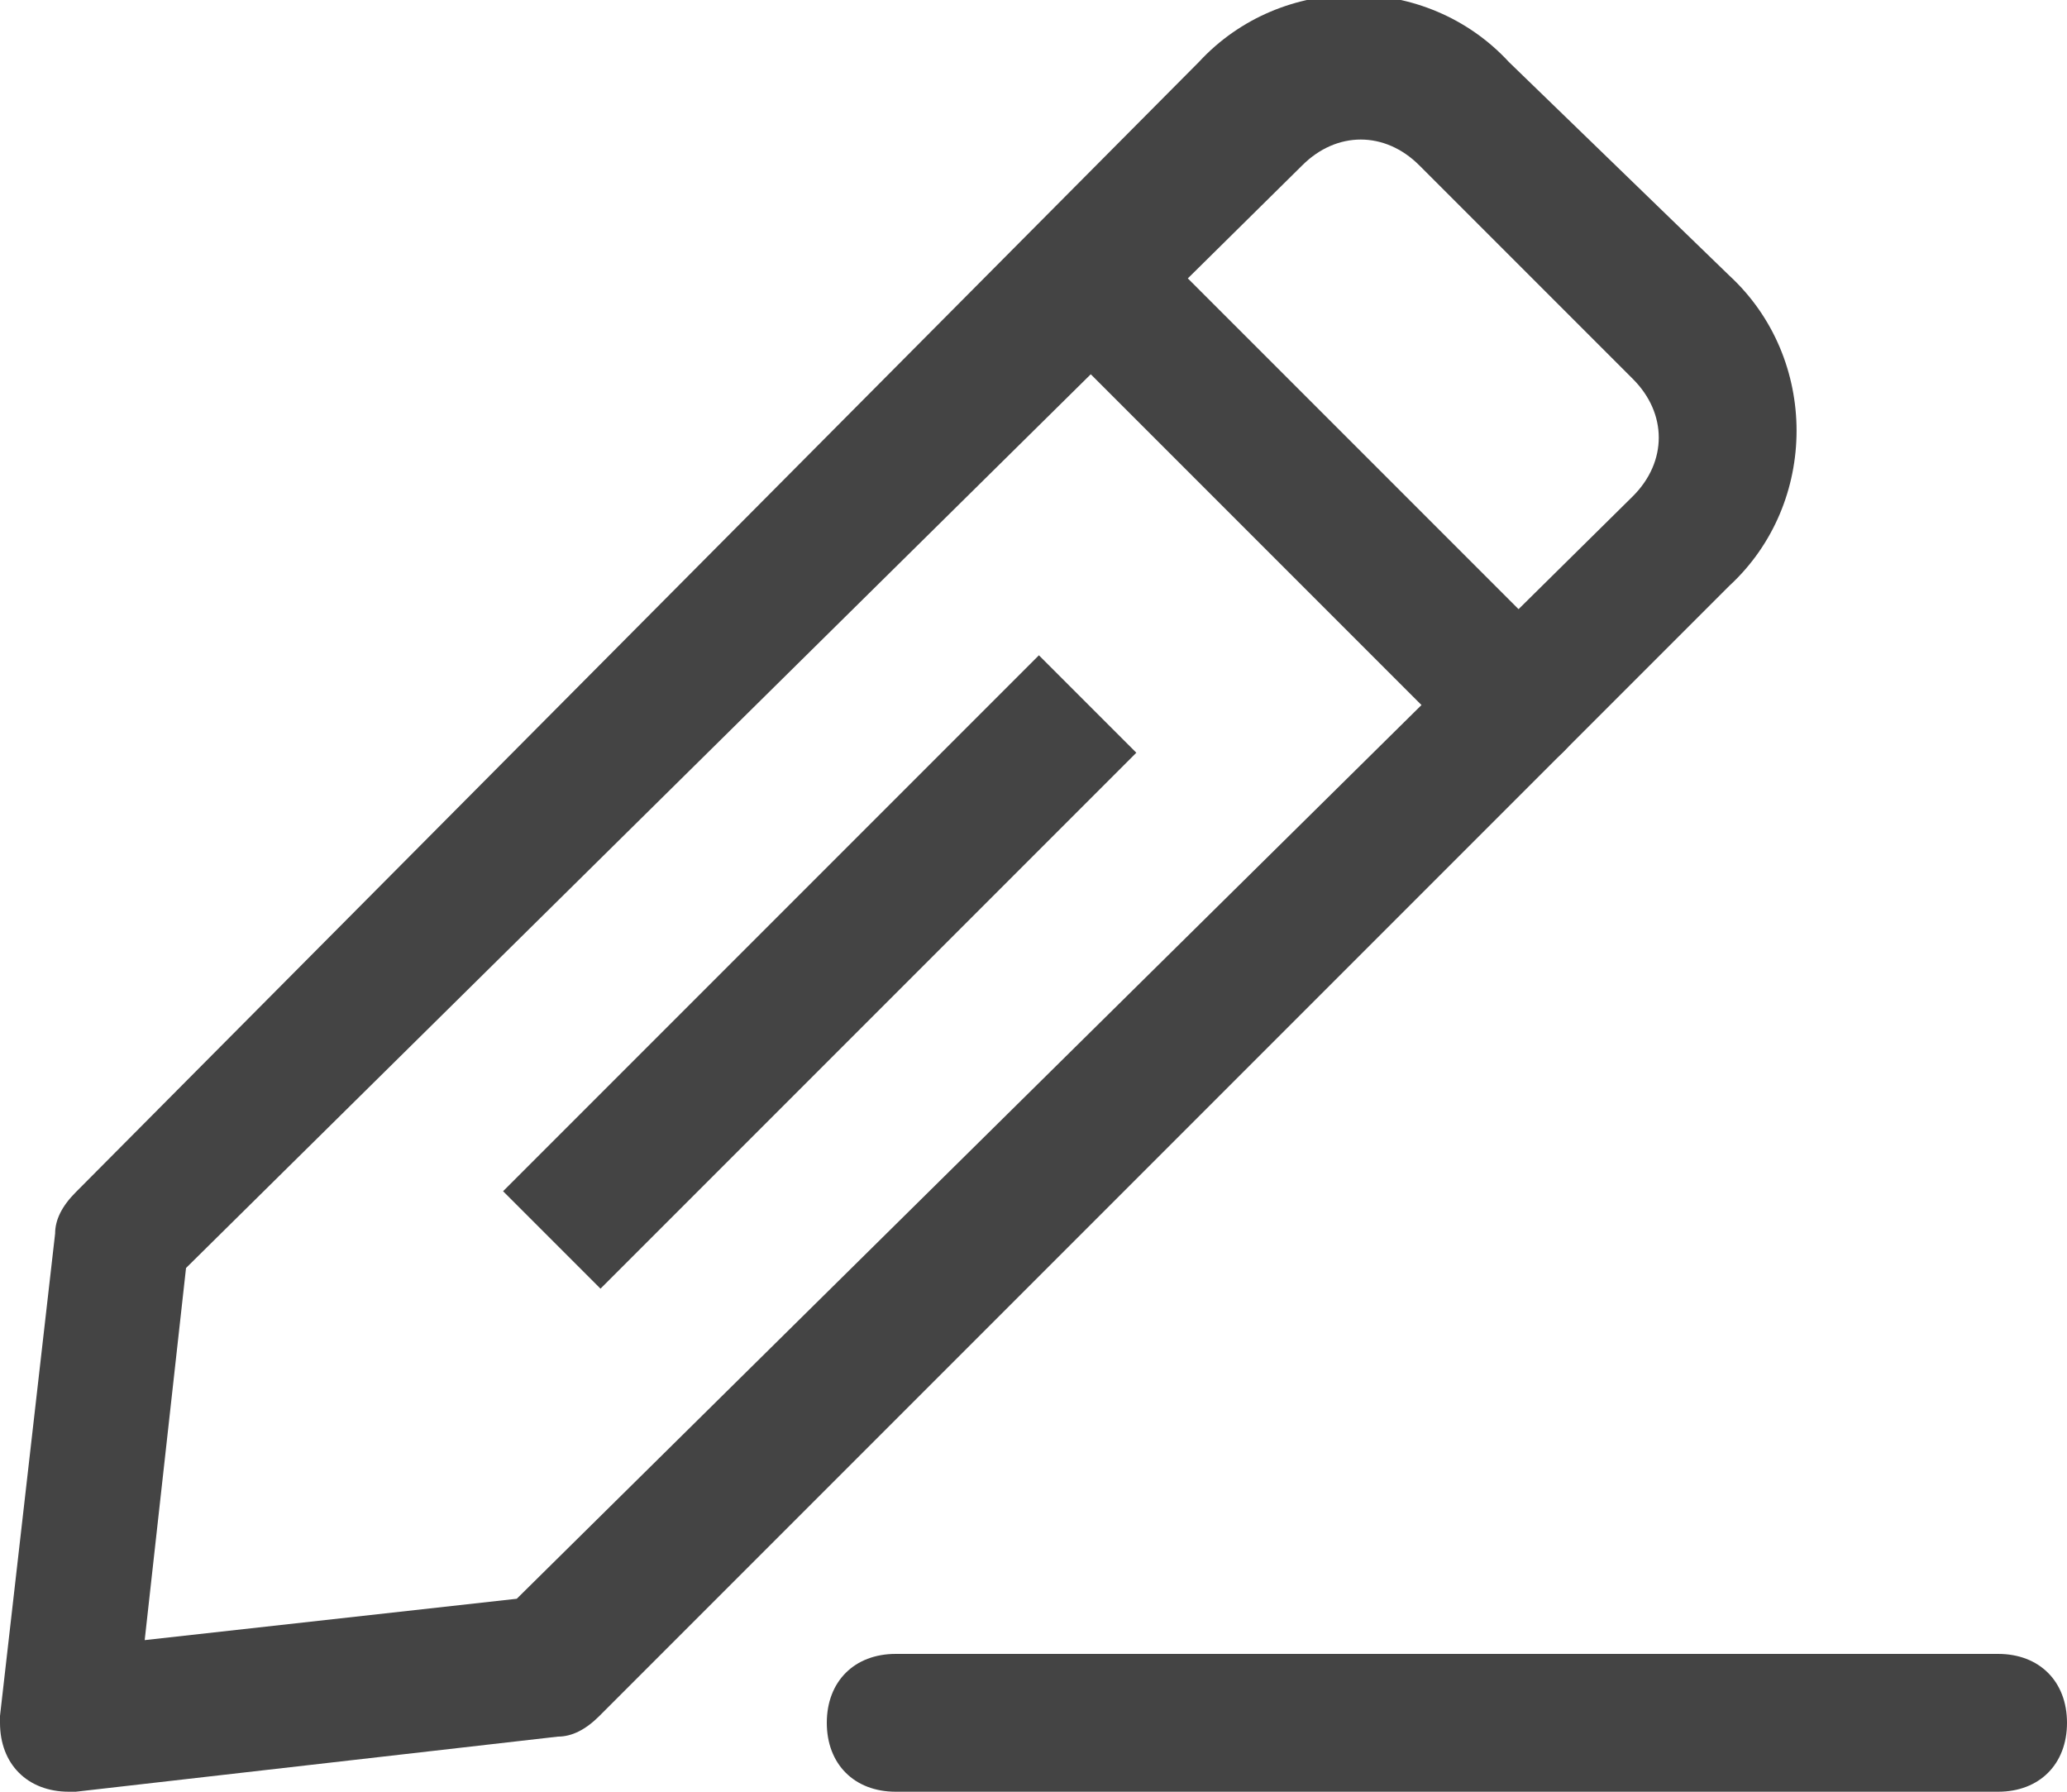
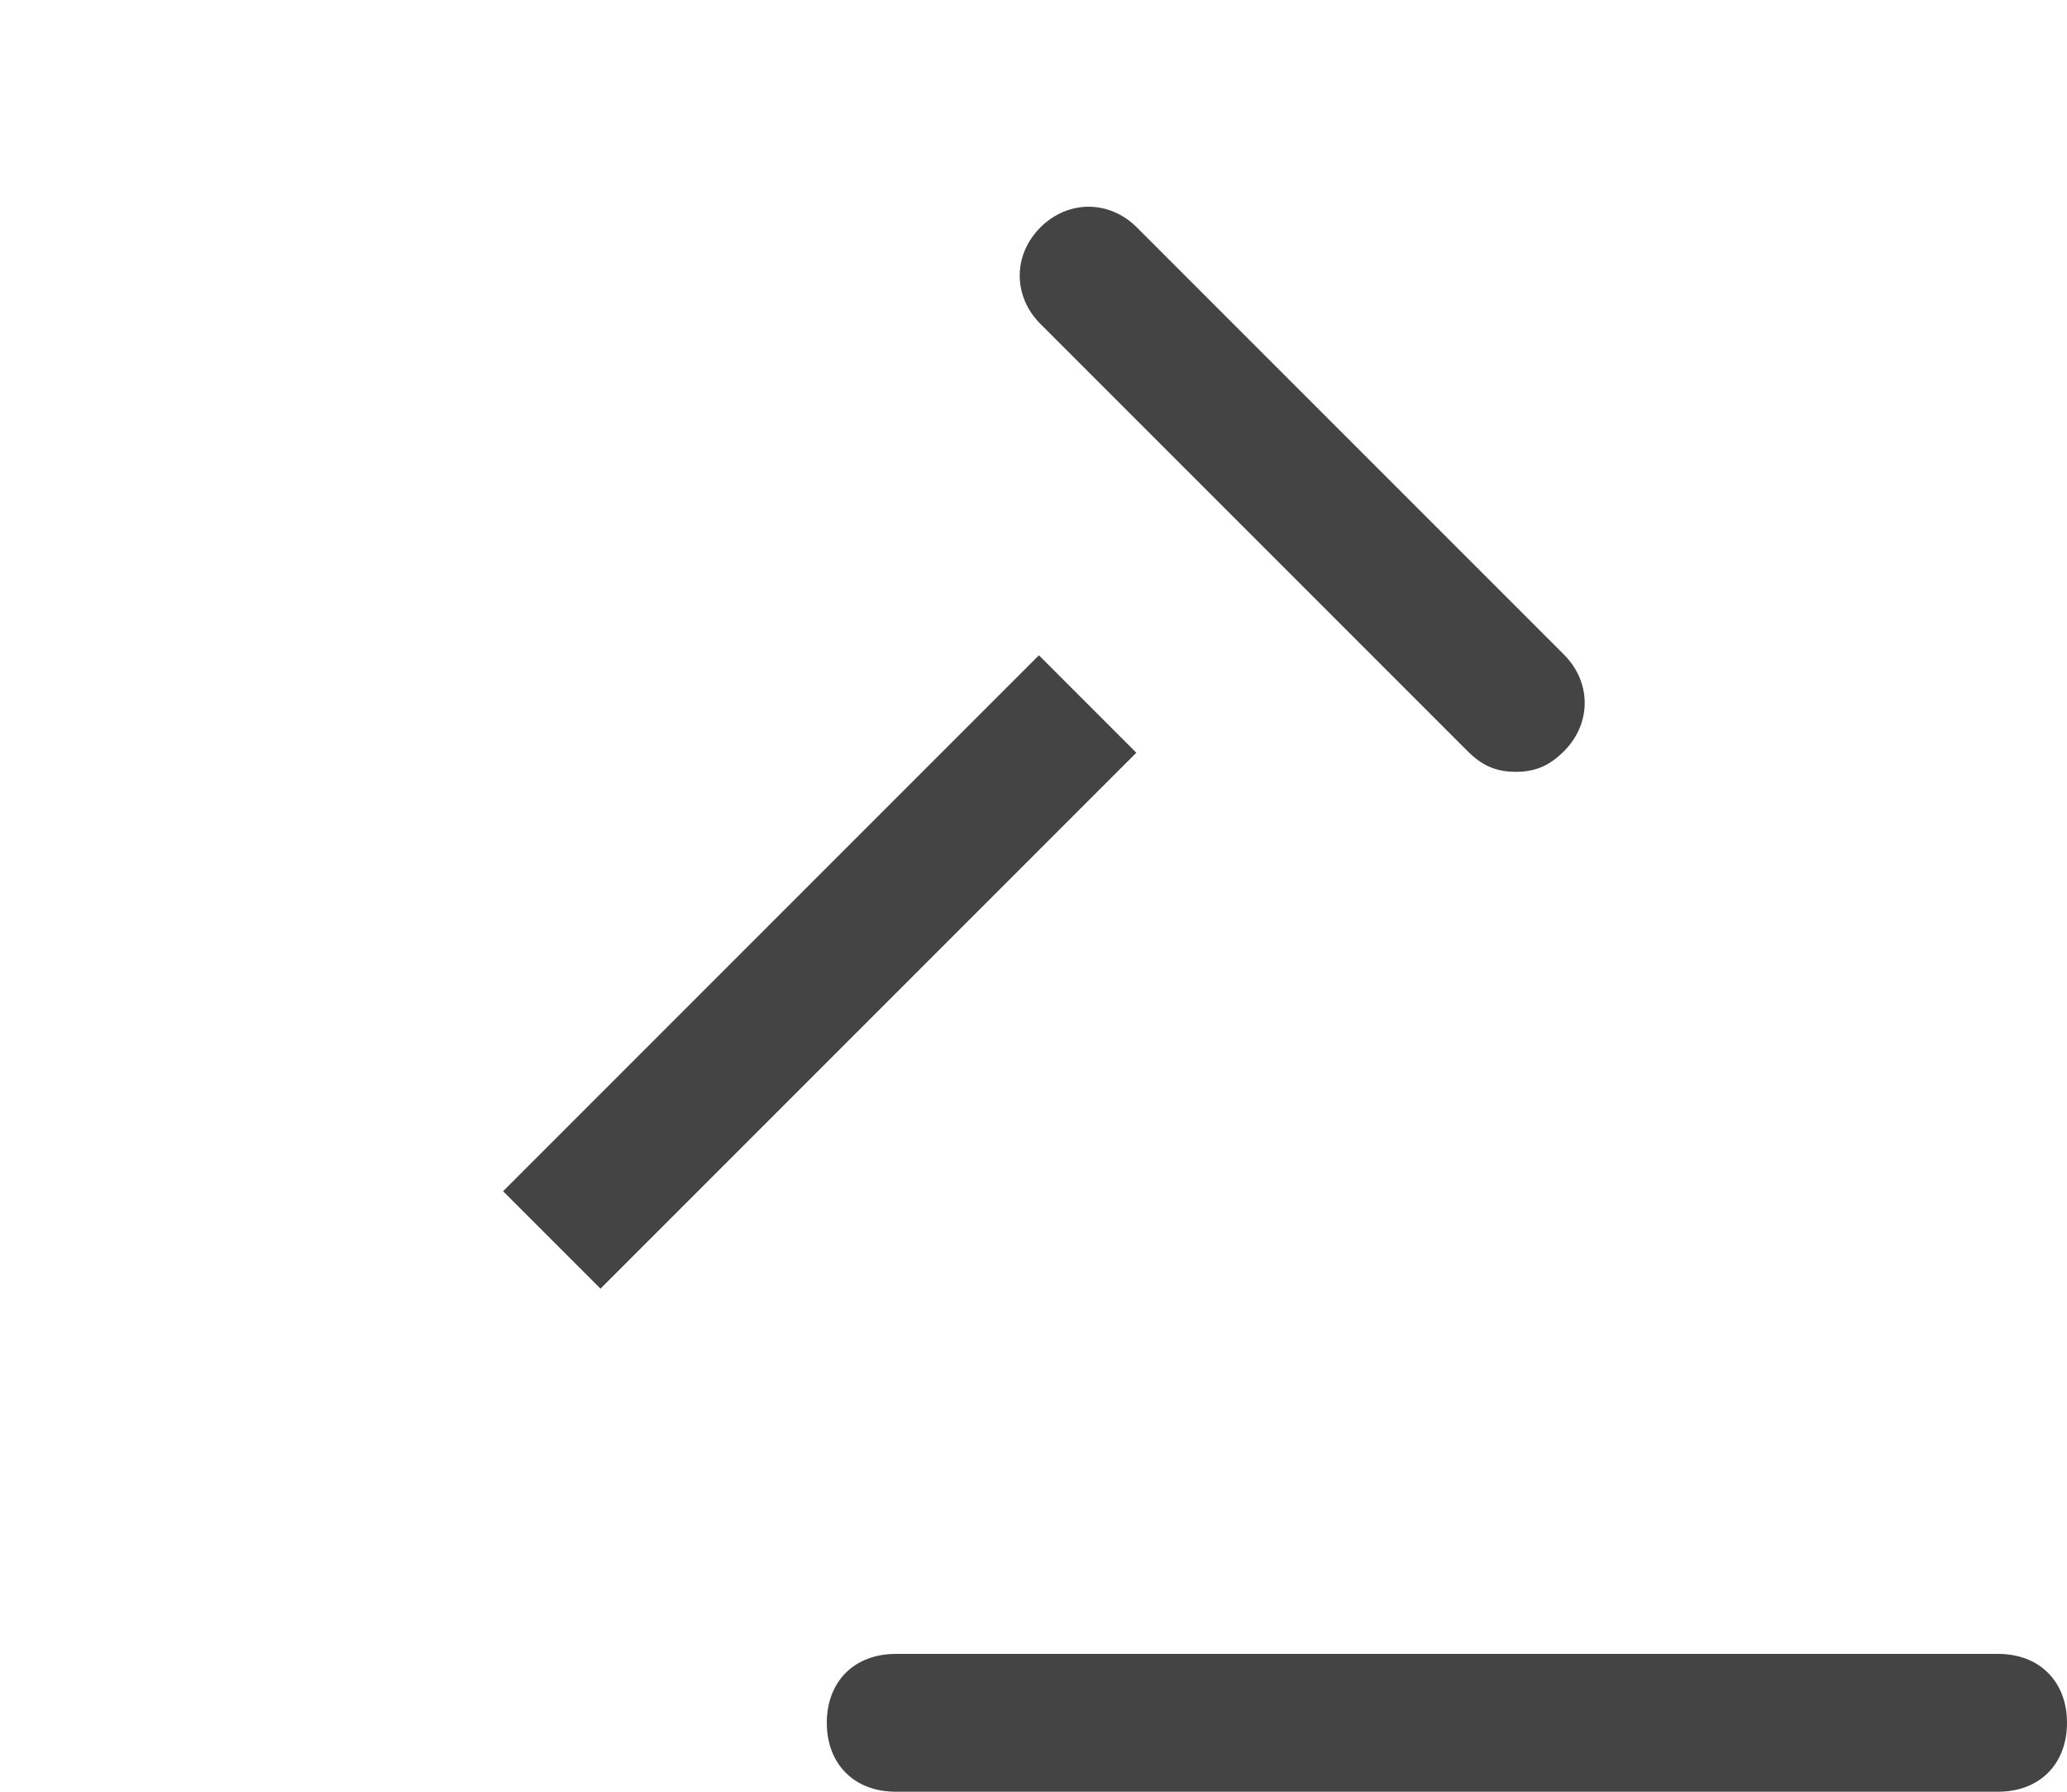
<svg xmlns="http://www.w3.org/2000/svg" version="1.1" id="レイヤー_1" x="0px" y="0px" viewBox="0 0 30 26" style="enable-background:new 0 0 30 26;" xml:space="preserve">
  <style type="text/css">
	.st0{fill:#444444;}
</style>
  <g id="Layer_42">
-     <path class="st0" d="M1,26c-0.6,0-1-0.4-1-1c0,0,0-0.1,0-0.1l0.8-7c0-0.2,0.1-0.4,0.3-0.6L17.4,0.9c1.2-1.3,3.3-1.3,4.5,0   c0,0,0,0,0,0L25.1,4c1.3,1.2,1.3,3.3,0,4.5c0,0,0,0,0,0L8.7,24.9c-0.2,0.2-0.4,0.3-0.6,0.3l-7,0.8L1,26z M8,24.2L8,24.2z M2.7,18.4   l-0.6,5.4l5.4-0.6L23.7,7.2c0.5-0.5,0.5-1.2,0-1.7c0,0,0,0,0,0l-3.1-3.1c-0.5-0.5-1.2-0.5-1.7,0c0,0,0,0,0,0L2.7,18.4z" />
    <path class="st0" d="M22,11.2c-0.3,0-0.5-0.1-0.7-0.3l-6.2-6.2c-0.4-0.4-0.4-1,0-1.4s1-0.4,1.4,0l6.2,6.2c0.4,0.4,0.4,1,0,1.4   c0,0,0,0,0,0C22.5,11.1,22.3,11.2,22,11.2z" />
    <rect x="6.4" y="13.1" transform="matrix(0.707 -0.707 0.707 0.707 -6.485 12.549)" class="st0" width="11" height="2" />
    <path class="st0" d="M29,26H13c-0.6,0-1-0.4-1-1s0.4-1,1-1h16c0.6,0,1,0.4,1,1S29.6,26,29,26z" />
  </g>
</svg>